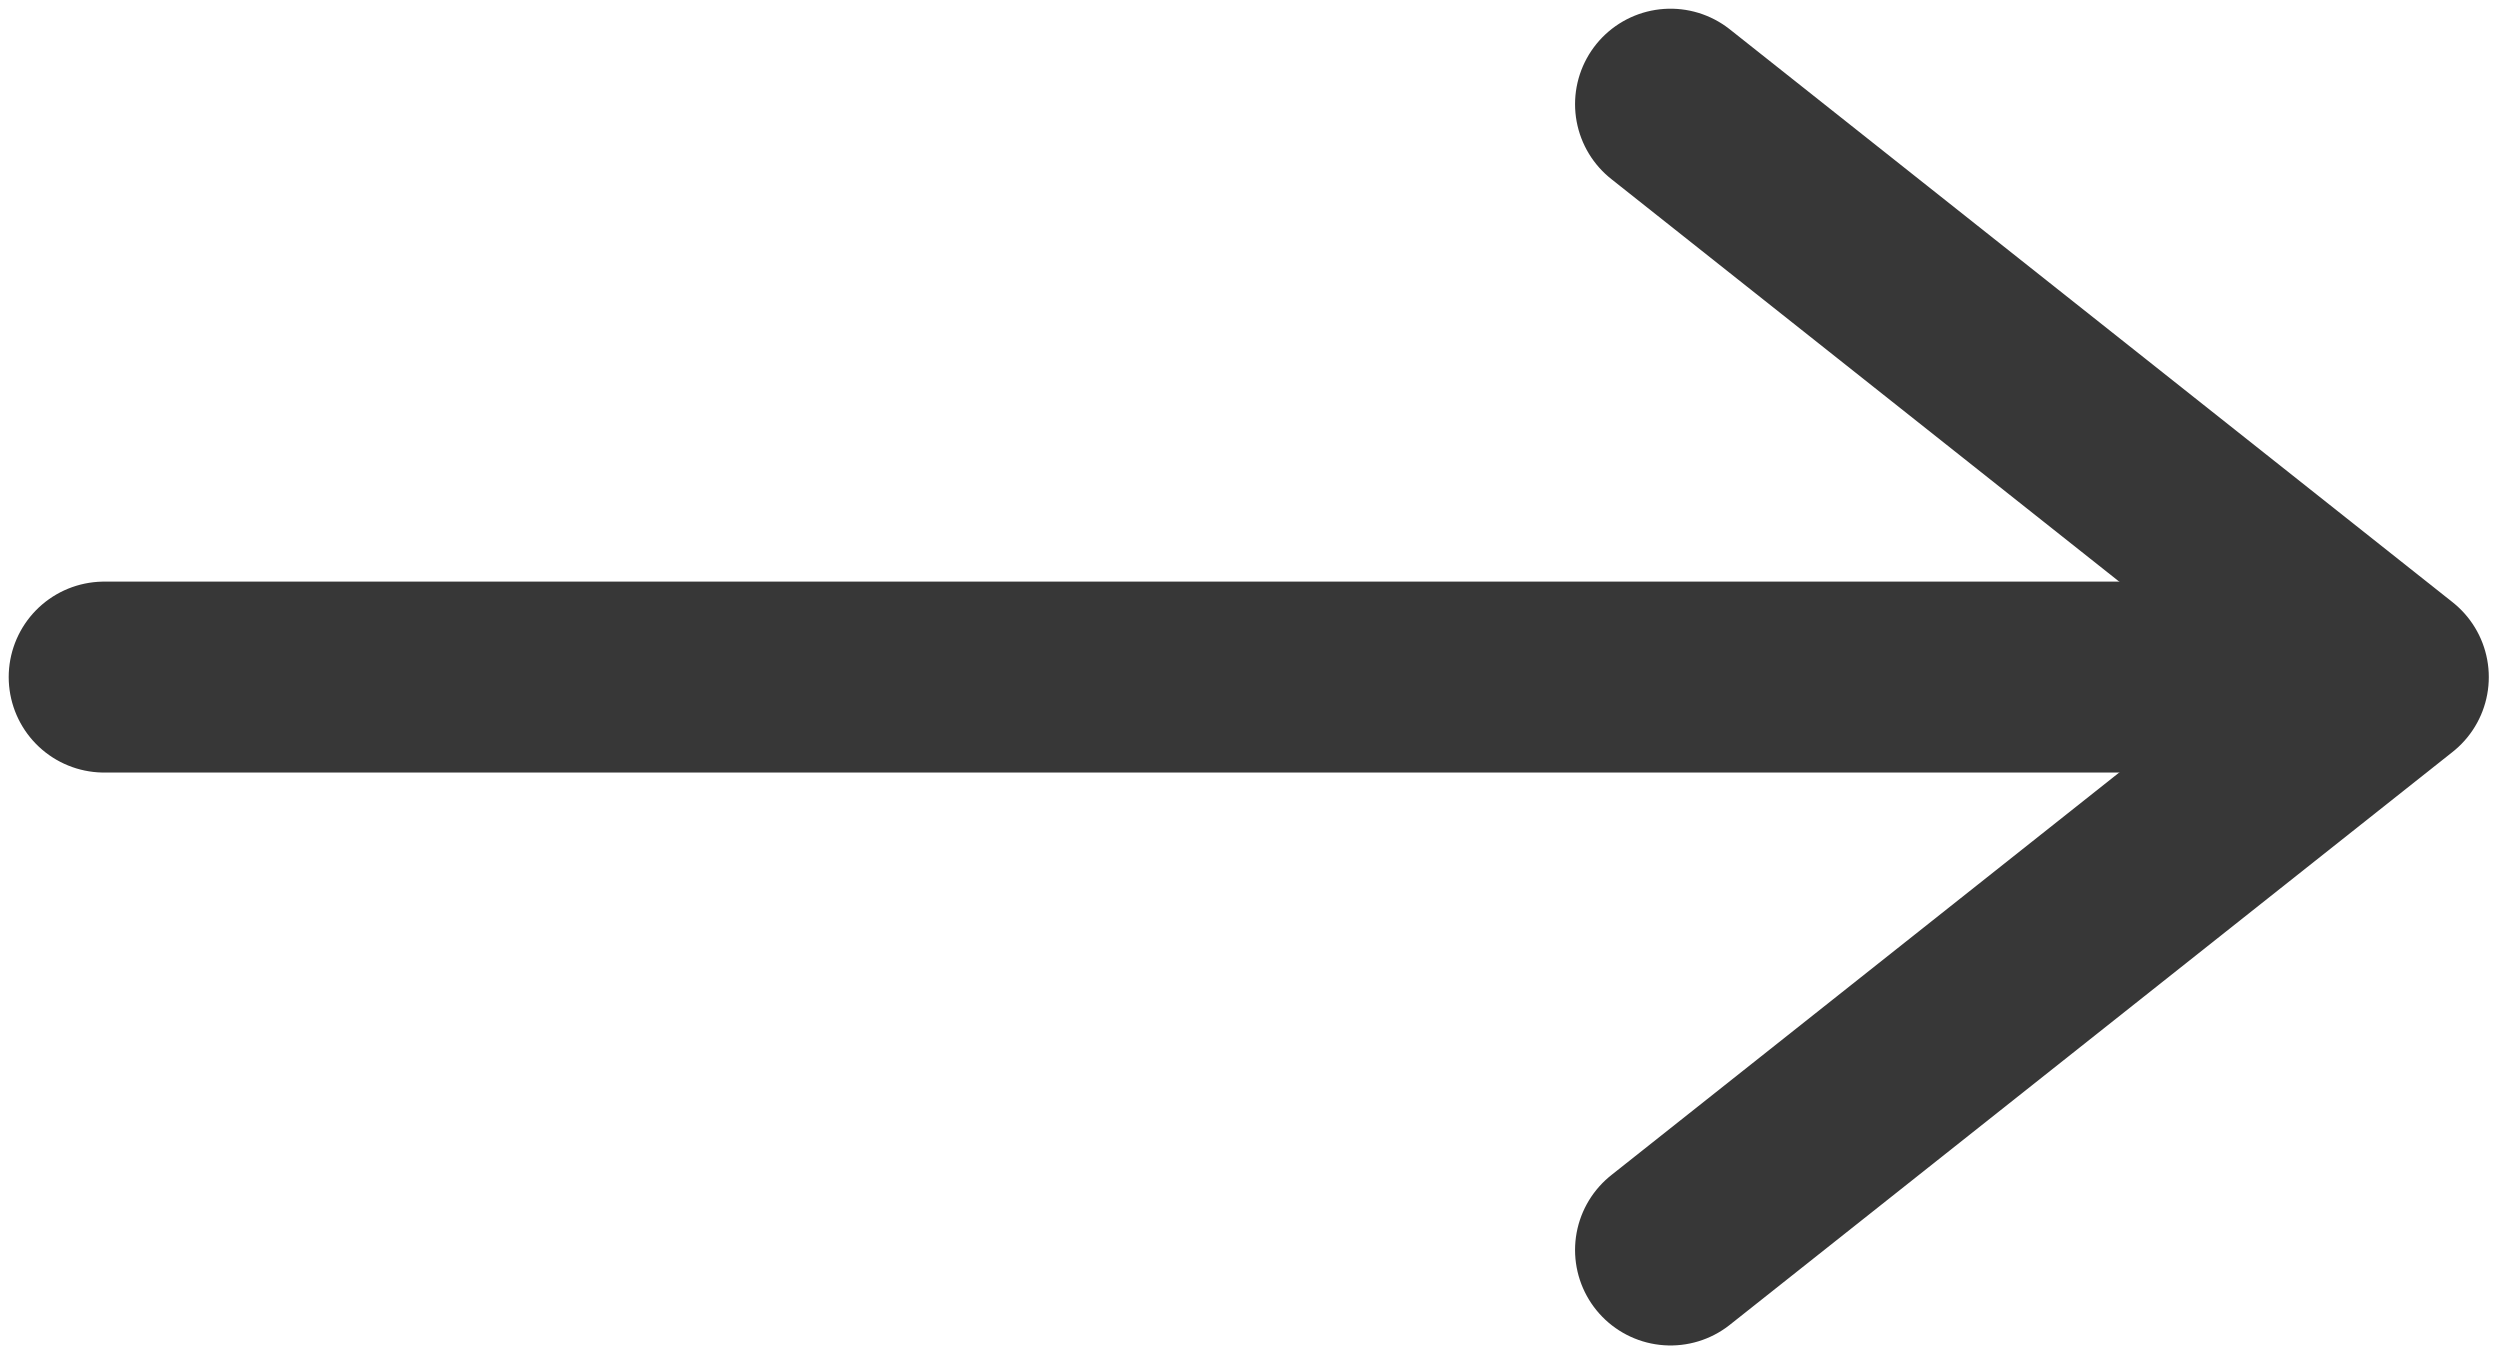
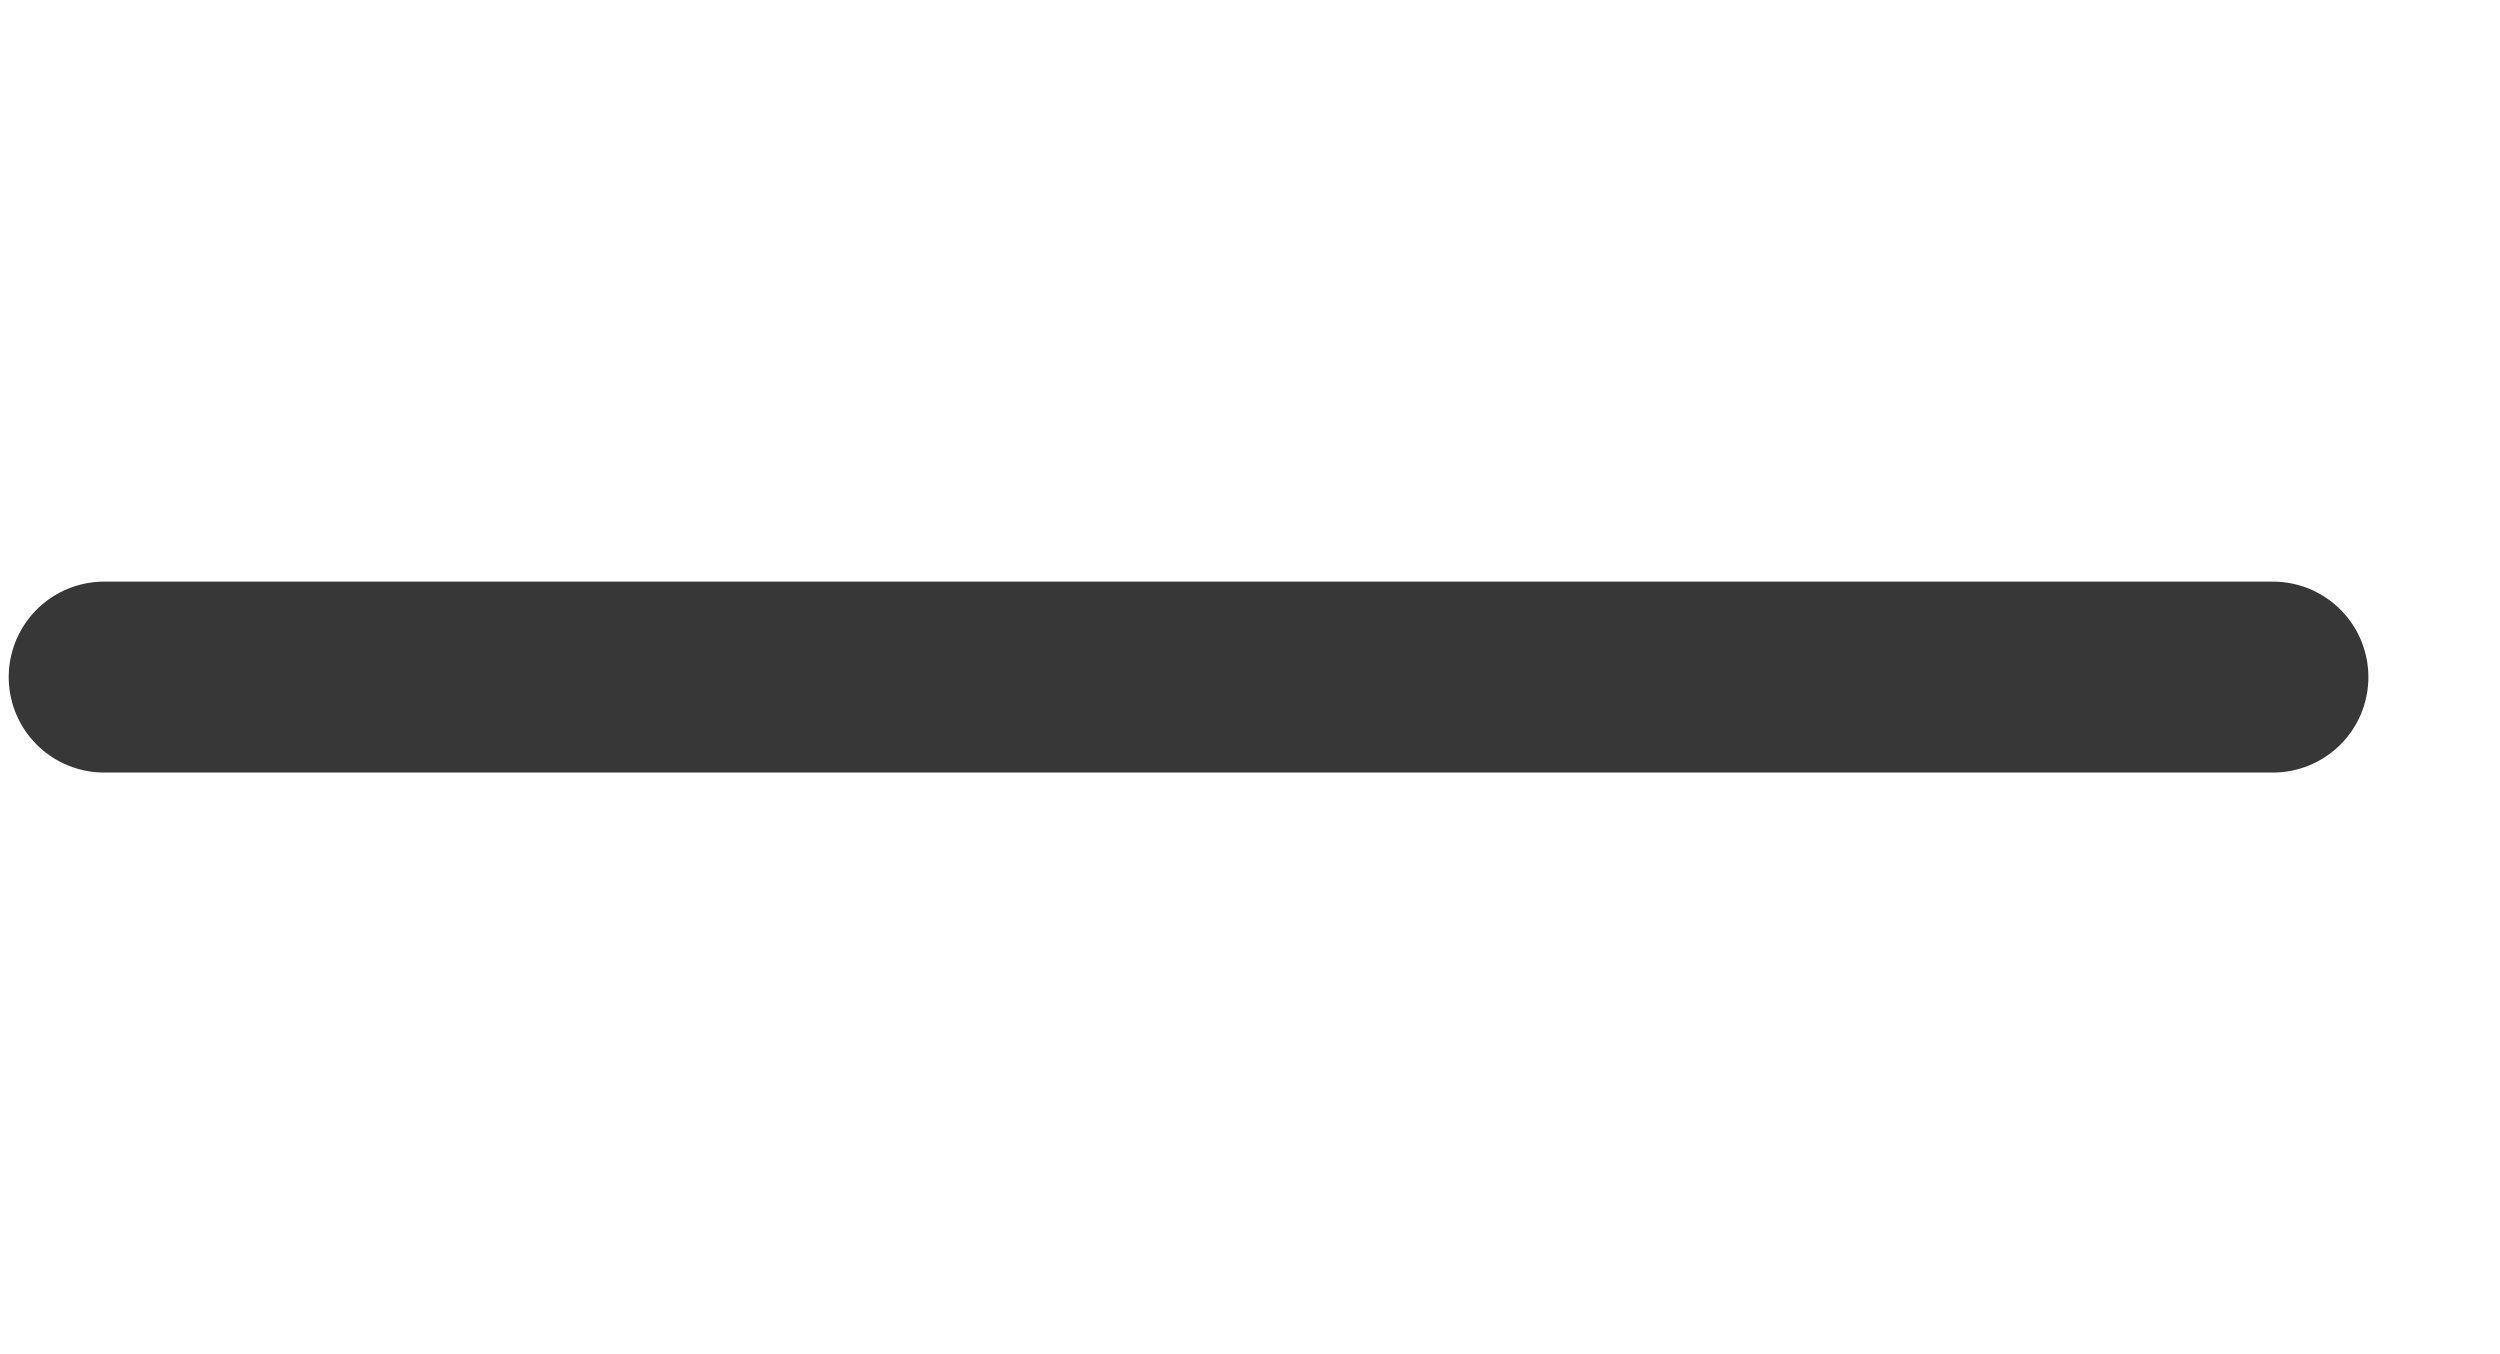
<svg xmlns="http://www.w3.org/2000/svg" width="24px" height="13px" viewBox="0 0 24 13" version="1.1">
  <title>arrow-right</title>
  <desc>Created with Sketch.</desc>
  <g id="arrow-right" stroke="none" stroke-width="1" fill="none" fill-rule="evenodd" stroke-linecap="round" stroke-linejoin="round">
    <g transform="translate(1, 1)" id="Shape" stroke="#373737" stroke-width="1.833">
      <line x1="0" y1="5.5" x2="20.82" y2="5.5" />
-       <polyline points="15.037 0 21.976 5.5 15.037 11" />
    </g>
  </g>
</svg>